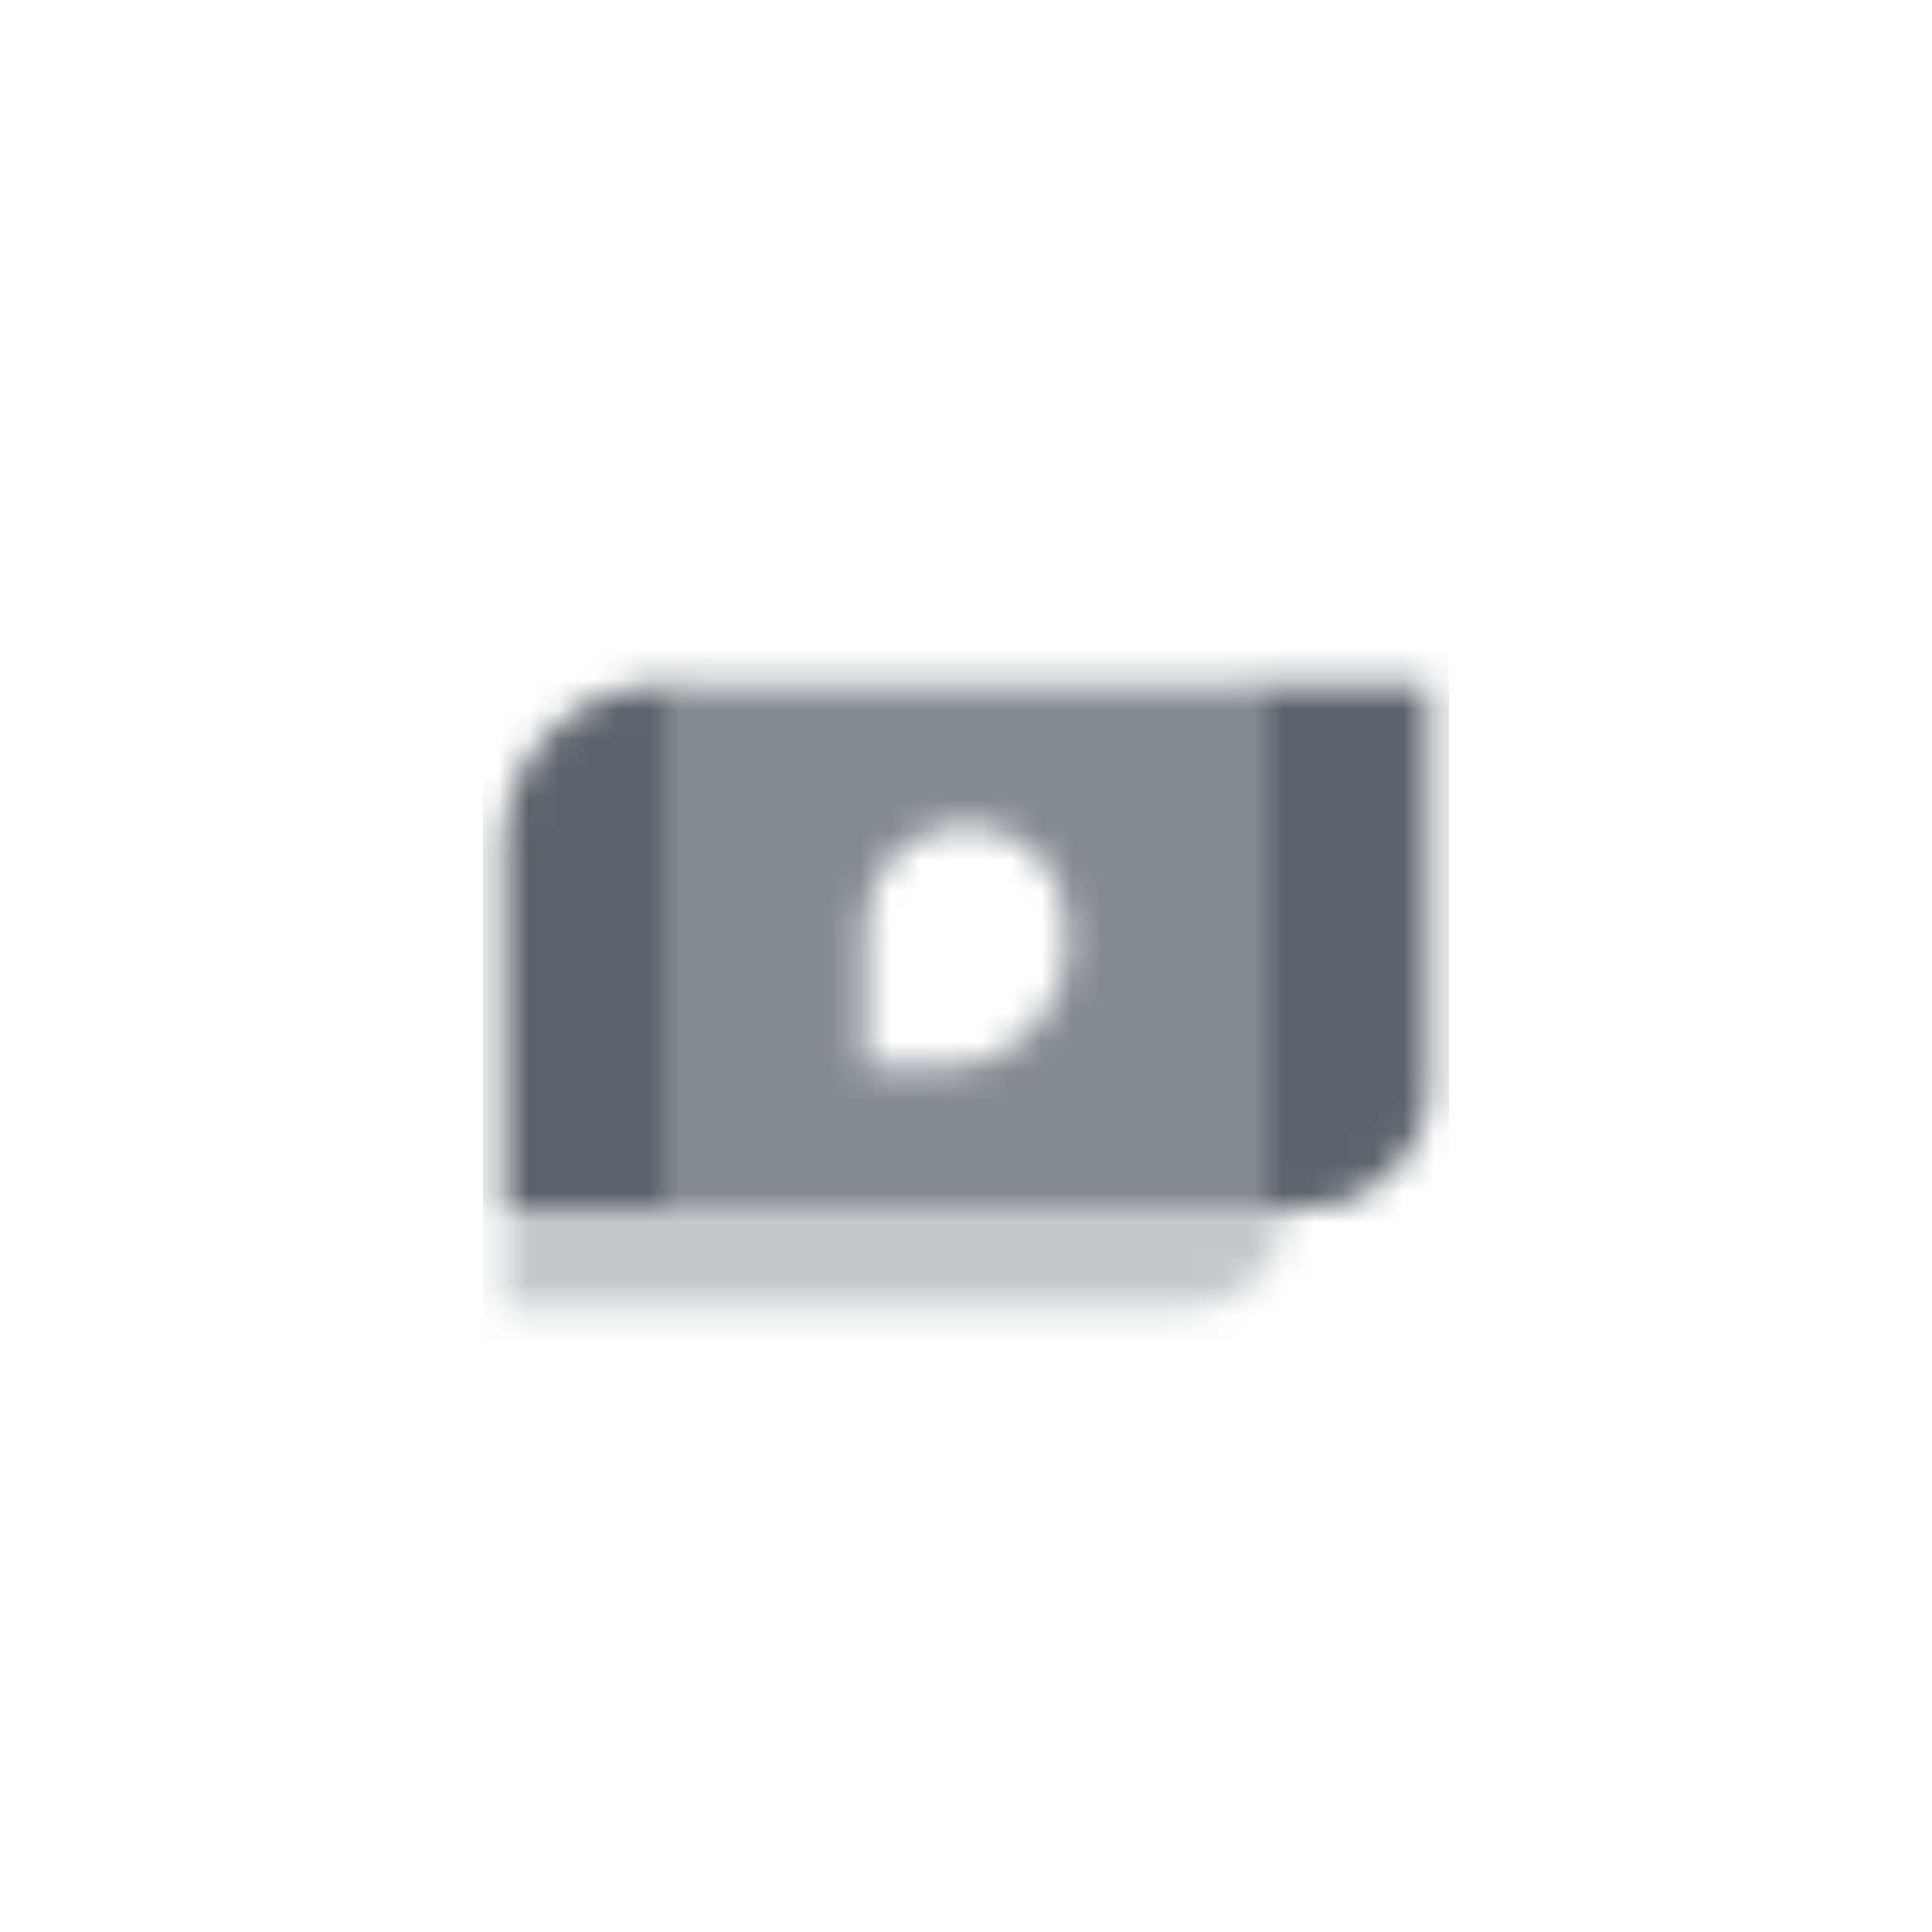
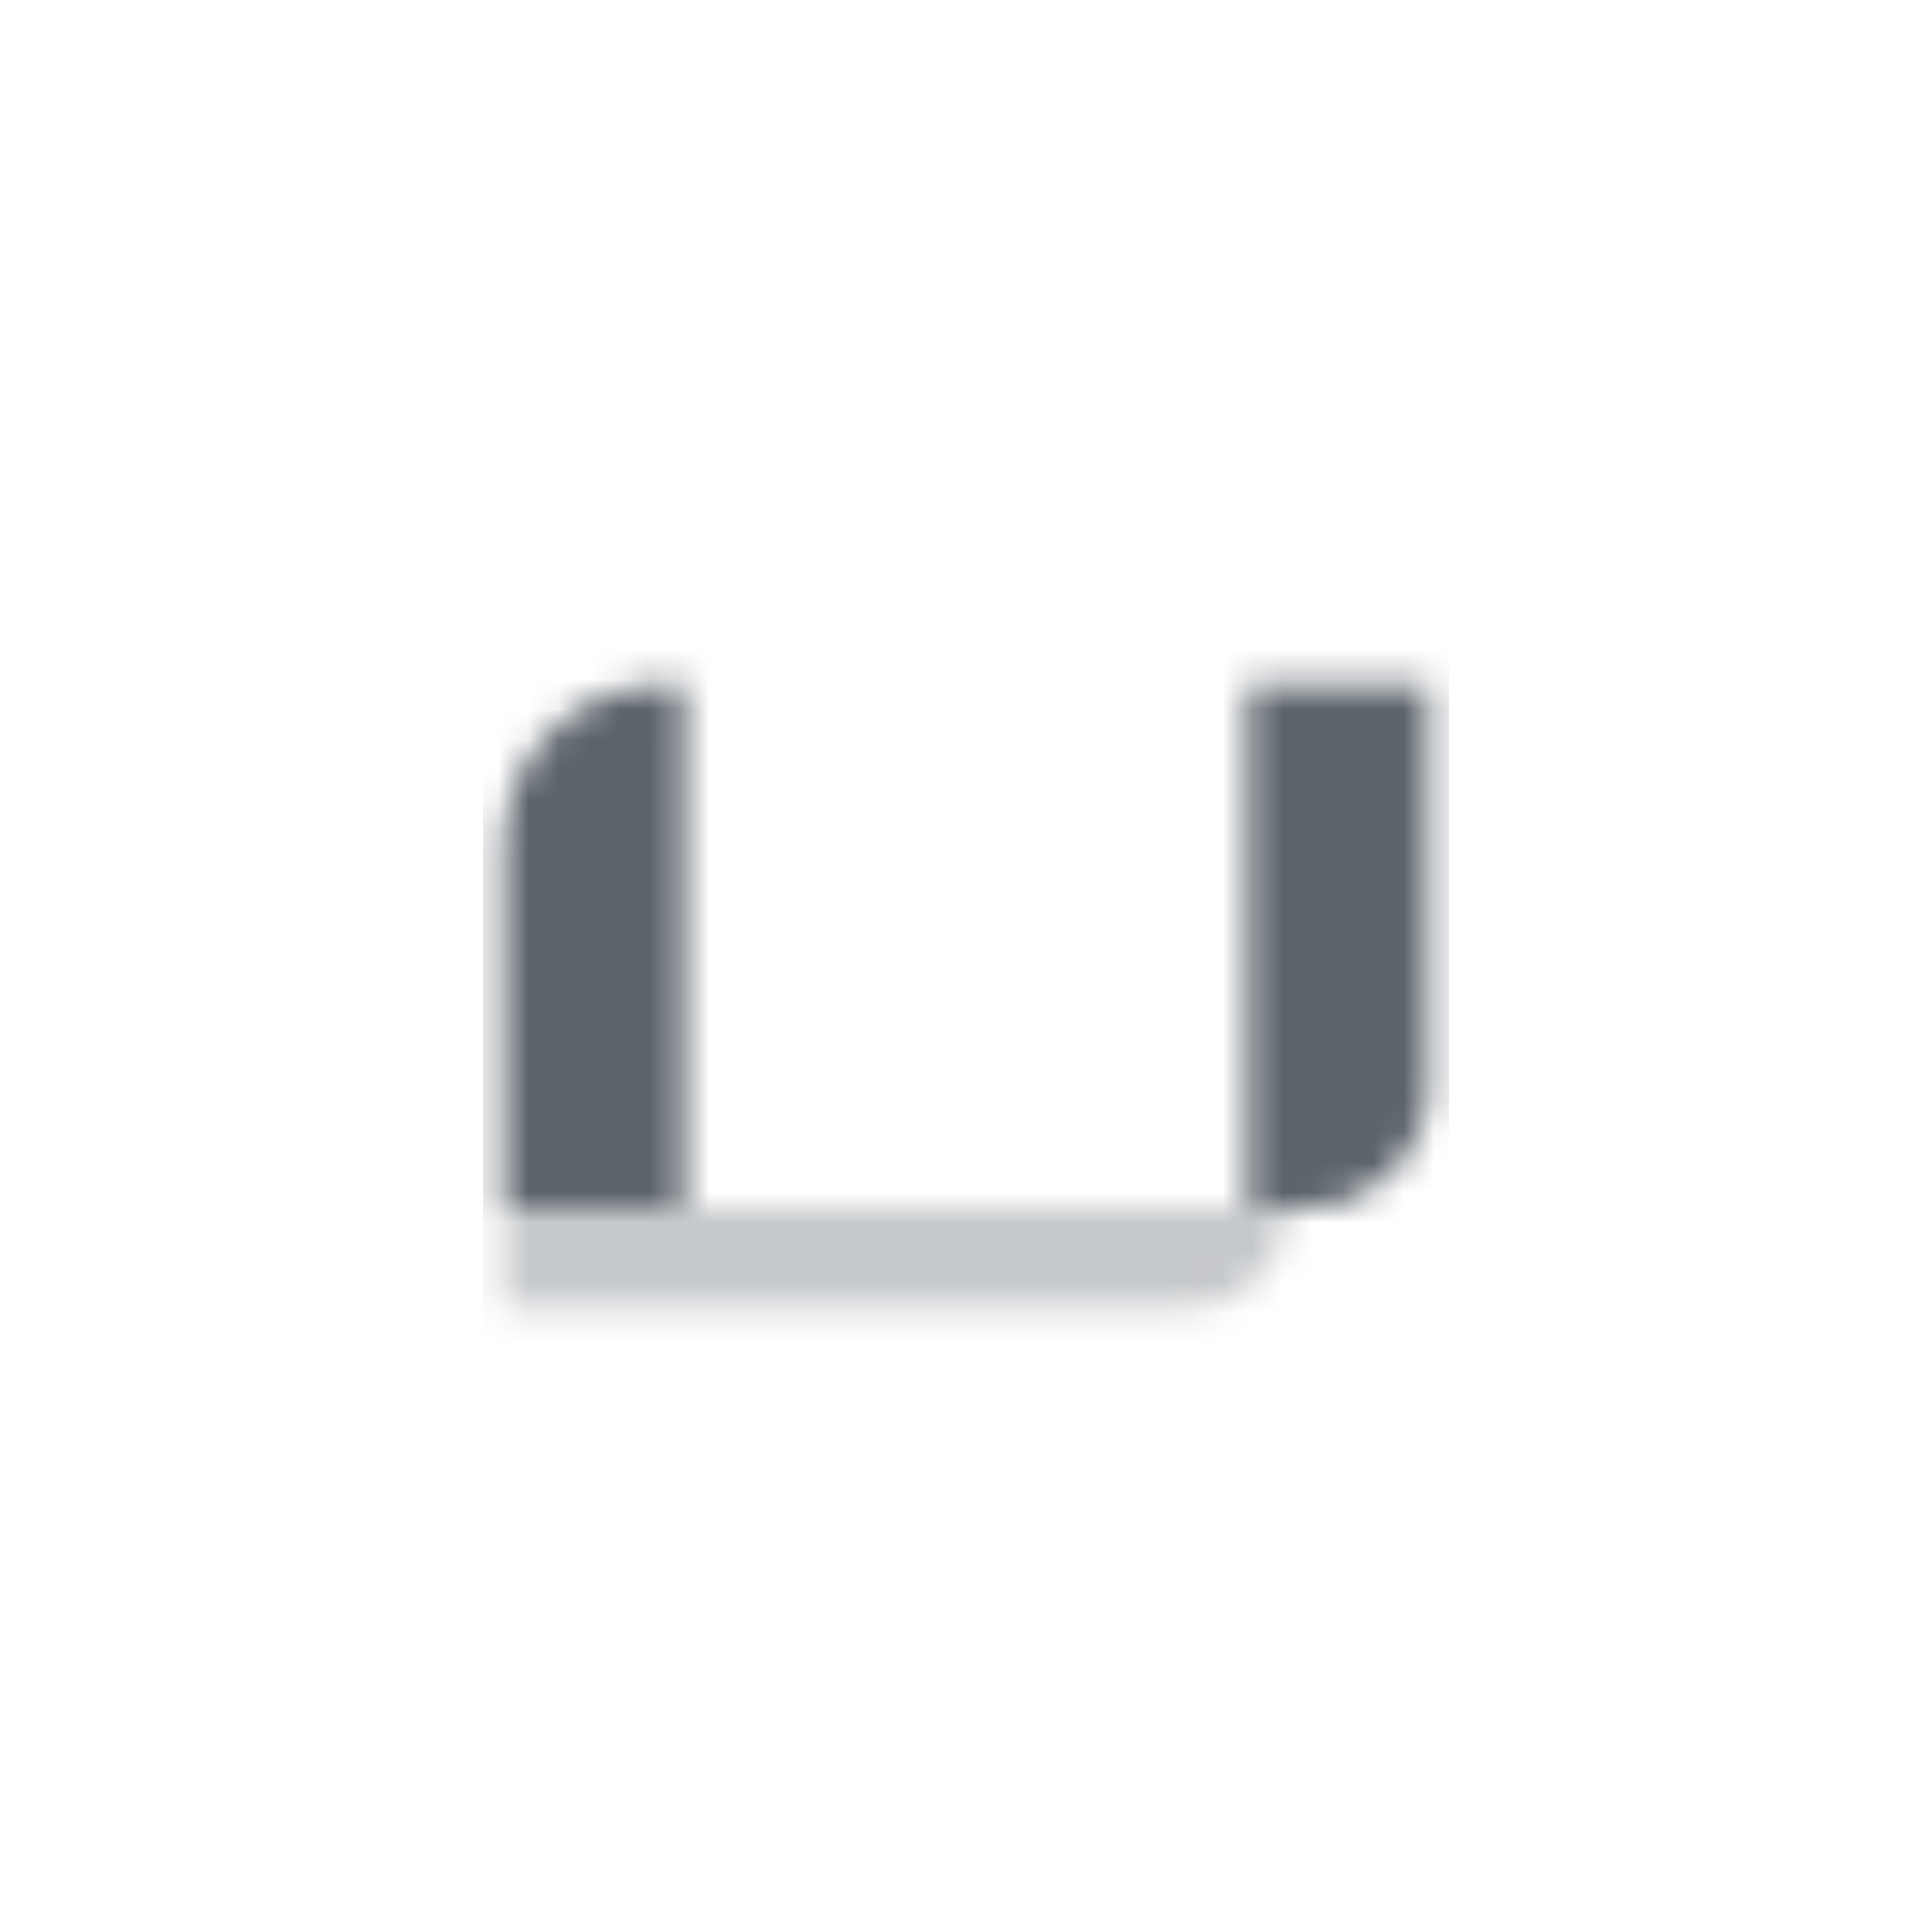
<svg xmlns="http://www.w3.org/2000/svg" width="64" height="64" viewBox="0 0 64 64" fill="none">
  <mask id="mask0_9_2489" style="mask-type:alpha" maskUnits="userSpaceOnUse" x="16" y="22" width="32" height="22">
    <path opacity="0.35" d="M16.667 40H42.667C42.667 41.841 41.174 43.333 39.333 43.333H16.667V40Z" fill="black" />
-     <path opacity="0.75" fill-rule="evenodd" clip-rule="evenodd" d="M41.333 22.666H22.667V39.999H41.333V22.666ZM32 27.333C30.159 27.333 28.667 28.825 28.667 30.666V35.333H31.333C33.542 35.333 35.333 33.542 35.333 31.333V30.666C35.333 28.825 33.841 27.333 32 27.333Z" fill="black" />
    <path fill-rule="evenodd" clip-rule="evenodd" d="M22 22.666C19.055 22.666 16.667 25.054 16.667 27.999V39.999H22.667V22.666H22ZM47.333 22.666H41.333V39.999H43.333C45.542 39.999 47.333 38.209 47.333 35.999V22.666Z" fill="black" />
  </mask>
  <g mask="url(#mask0_9_2489)">
    <path d="M16 16H48V48H16V16Z" fill="#5C636B" />
  </g>
</svg>